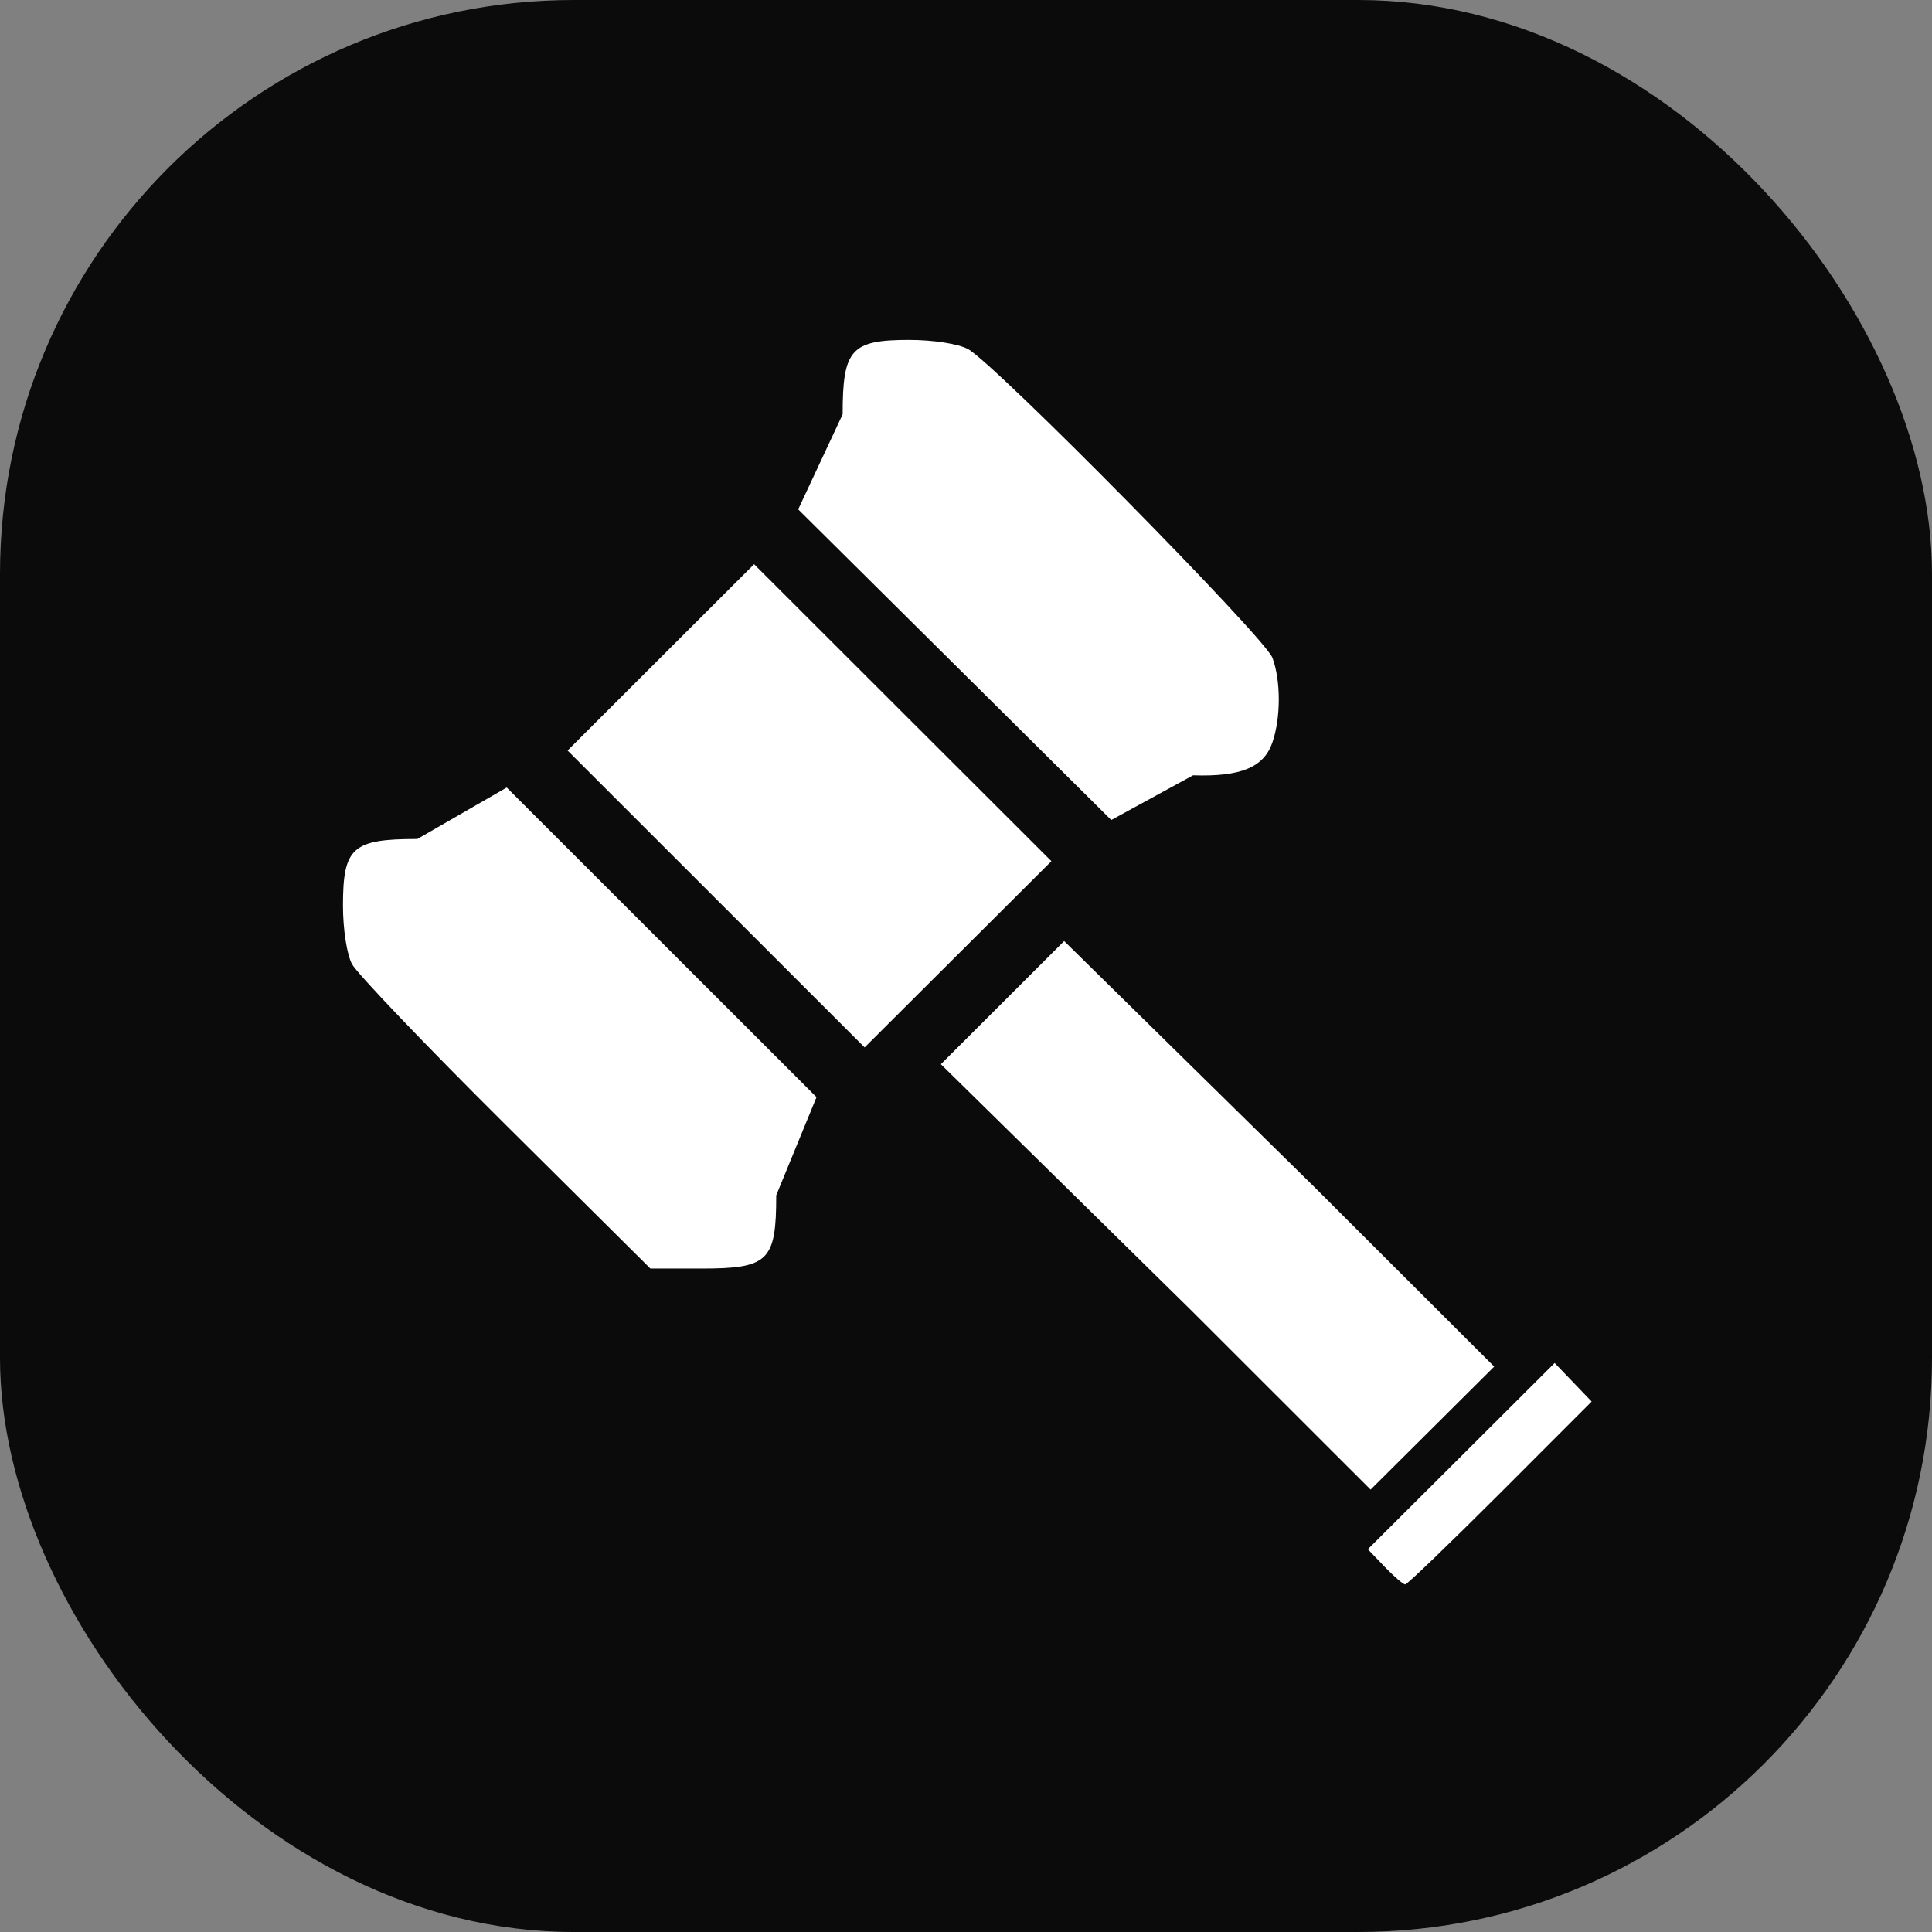
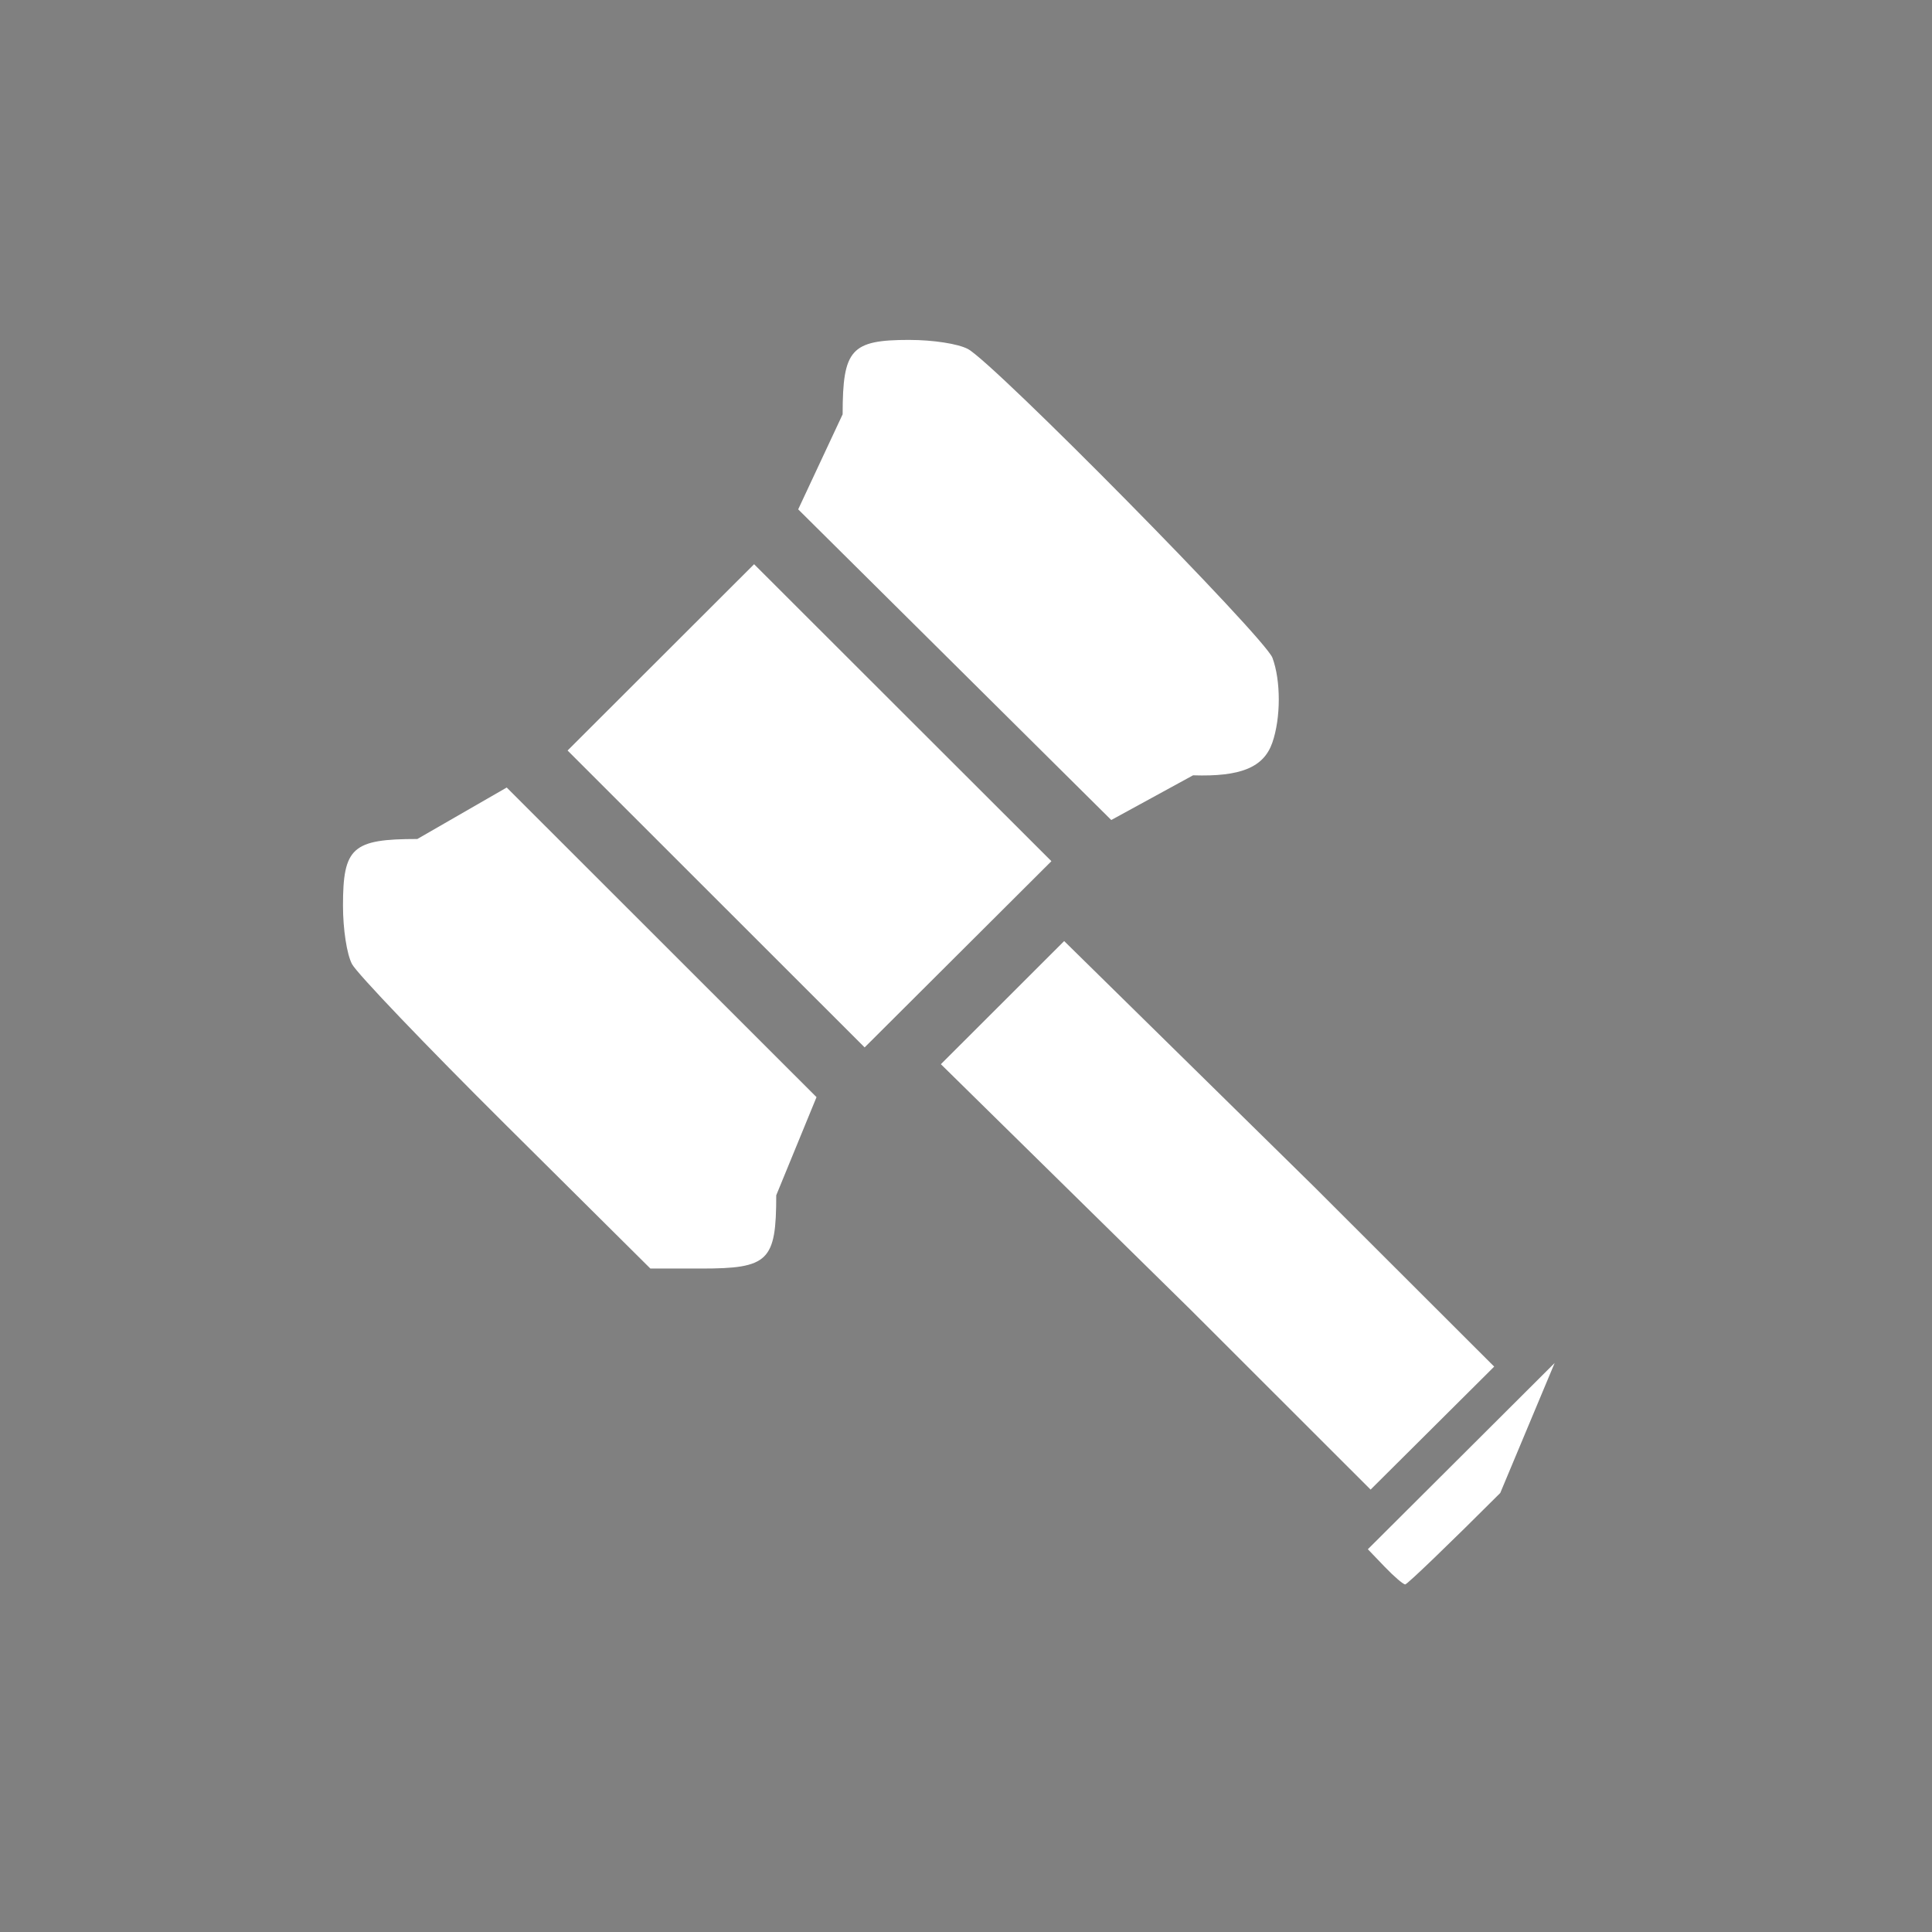
<svg xmlns="http://www.w3.org/2000/svg" xmlns:ns1="http://sodipodi.sourceforge.net/DTD/sodipodi-0.dtd" xmlns:ns2="http://www.inkscape.org/namespaces/inkscape" width="140mm" height="140mm" viewBox="0 0 140 140" version="1.1" id="svg1" xml:space="preserve" ns1:docname="icon.svg" ns2:version="1.4.2 (ebf0e940, 2025-05-08)">
  <rect x="0" y="0" width="140" height="140" fill="#808080" stroke="none" />
  <ns1:namedview id="namedview1" pagecolor="#ffffff" bordercolor="#000000" borderopacity="0.25" ns2:showpageshadow="2" ns2:pageopacity="0.0" ns2:pagecheckerboard="0" ns2:deskcolor="#d1d1d1" ns2:document-units="mm" ns2:zoom="0.68682593" ns2:cx="297.74648" ns2:cy="477.55914" ns2:window-width="1392" ns2:window-height="981" ns2:window-x="0" ns2:window-y="38" ns2:window-maximized="0" ns2:current-layer="layer1" />
  <defs id="defs1" />
  <g id="layer1" transform="translate(-114.7,-109.469)">
-     <rect style="fill:#0c0b0b;fill-opacity:1;stroke-width:5" id="rect2" width="140" height="140" x="114.7" y="109.469" ry="41.586" />
-     <path d="m 180.596,134.1 c -4.228,0 -4.835,0.677 -4.835,5.391 l -3.221,6.888 11.343,11.255 11.343,11.256 5.928,-3.239 c 3.451,0.113 5.118,-0.573 5.743,-2.364 0.621,-1.781 0.625,-4.497 0.008,-6.153 -0.547,-1.468 -20.181,-21.375 -22.069,-22.376 -0.711,-0.377 -2.515,-0.657 -4.24,-0.657 z m -11.251,16.254 -6.758,6.75 -6.758,6.75 10.763,10.757 10.763,10.757 6.767,-6.747 6.767,-6.747 -10.773,-10.76 z m -24.403,19.912 c -4.71,0 -5.388,0.608 -5.388,4.829 0,1.712 0.28,3.528 0.653,4.234 0.359,0.68 5.372,5.922 11.138,11.65 l 10.484,10.414 h 3.687 c 4.878,0 5.433,-0.542 5.433,-5.309 l 2.919,-7.112 -11.225,-11.218 -11.225,-11.218 z m 46.871,7.396 -4.466,4.462 -4.467,4.461 18.086,17.782 13.053,13.044 4.478,-4.455 4.478,-4.457 -13.065,-13.049 z m 35.543,30.575 -6.767,6.748 -6.769,6.748 1.222,1.274 c 0.672,0.701 1.341,1.274 1.486,1.274 0.145,0 3.243,-2.981 6.886,-6.625 l 6.622,-6.626 -1.34,-1.397 z" style="fill:#ffffff;fill-opacity:1;stroke-width:2.597;stroke-dasharray:none" id="path1" ns1:nodetypes="ccccccccsccccccccccccscccsccccccccccccccccccscccc" />
+     <path d="m 180.596,134.1 c -4.228,0 -4.835,0.677 -4.835,5.391 l -3.221,6.888 11.343,11.255 11.343,11.256 5.928,-3.239 c 3.451,0.113 5.118,-0.573 5.743,-2.364 0.621,-1.781 0.625,-4.497 0.008,-6.153 -0.547,-1.468 -20.181,-21.375 -22.069,-22.376 -0.711,-0.377 -2.515,-0.657 -4.24,-0.657 z m -11.251,16.254 -6.758,6.75 -6.758,6.75 10.763,10.757 10.763,10.757 6.767,-6.747 6.767,-6.747 -10.773,-10.76 z m -24.403,19.912 c -4.71,0 -5.388,0.608 -5.388,4.829 0,1.712 0.28,3.528 0.653,4.234 0.359,0.68 5.372,5.922 11.138,11.65 l 10.484,10.414 h 3.687 c 4.878,0 5.433,-0.542 5.433,-5.309 l 2.919,-7.112 -11.225,-11.218 -11.225,-11.218 z m 46.871,7.396 -4.466,4.462 -4.467,4.461 18.086,17.782 13.053,13.044 4.478,-4.455 4.478,-4.457 -13.065,-13.049 z m 35.543,30.575 -6.767,6.748 -6.769,6.748 1.222,1.274 c 0.672,0.701 1.341,1.274 1.486,1.274 0.145,0 3.243,-2.981 6.886,-6.625 z" style="fill:#ffffff;fill-opacity:1;stroke-width:2.597;stroke-dasharray:none" id="path1" ns1:nodetypes="ccccccccsccccccccccccscccsccccccccccccccccccscccc" />
  </g>
</svg>